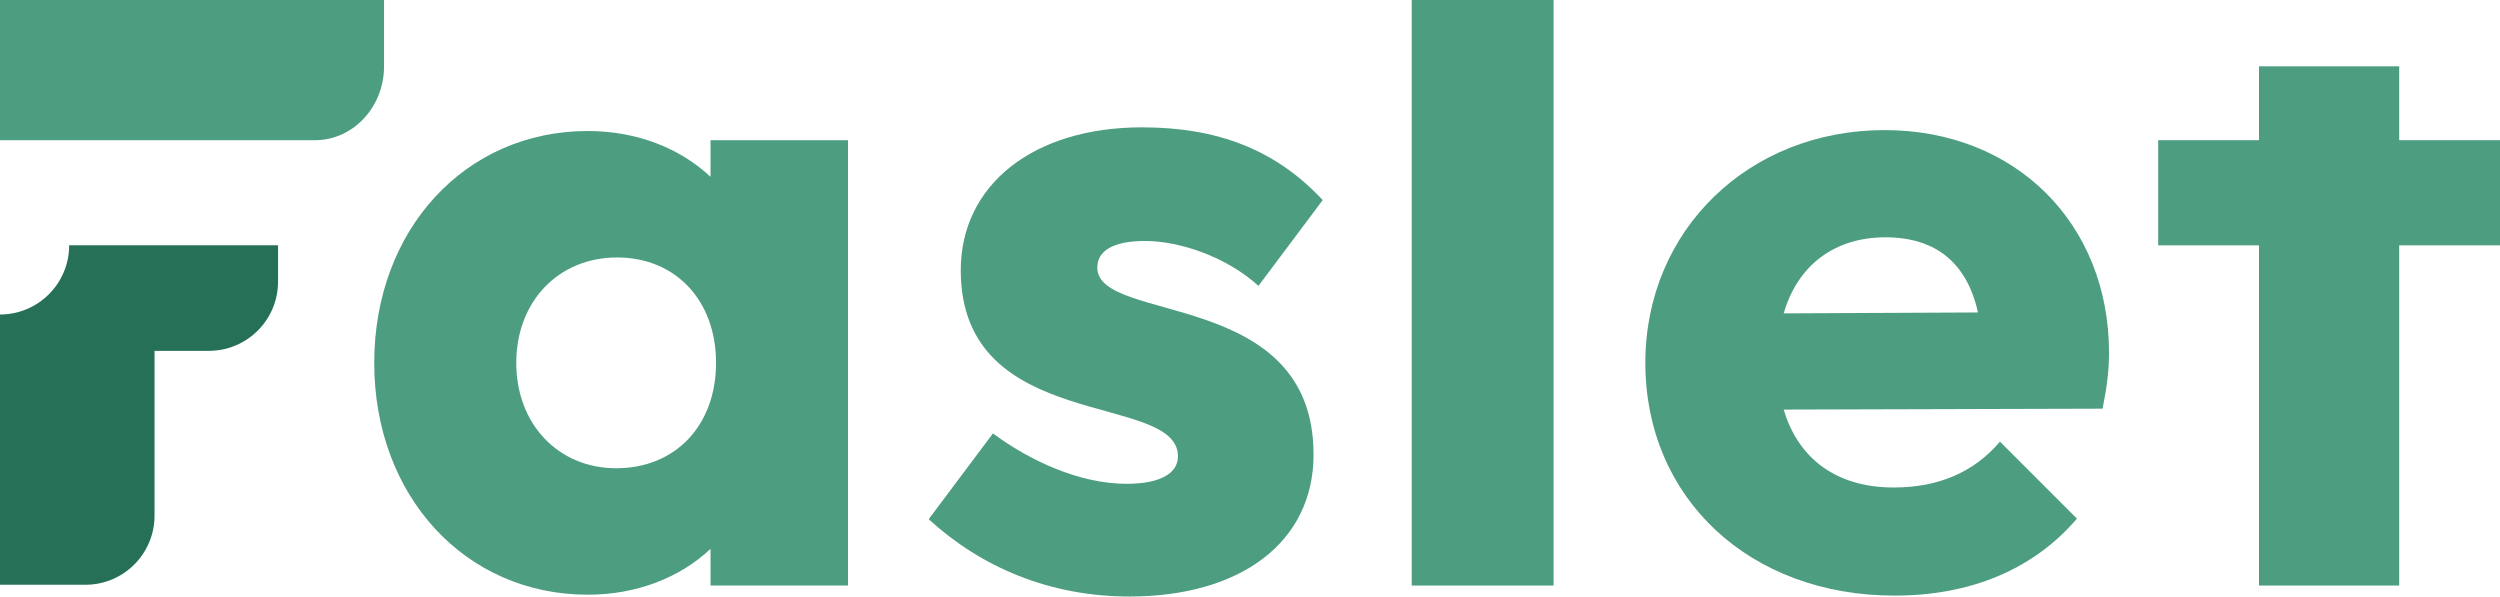
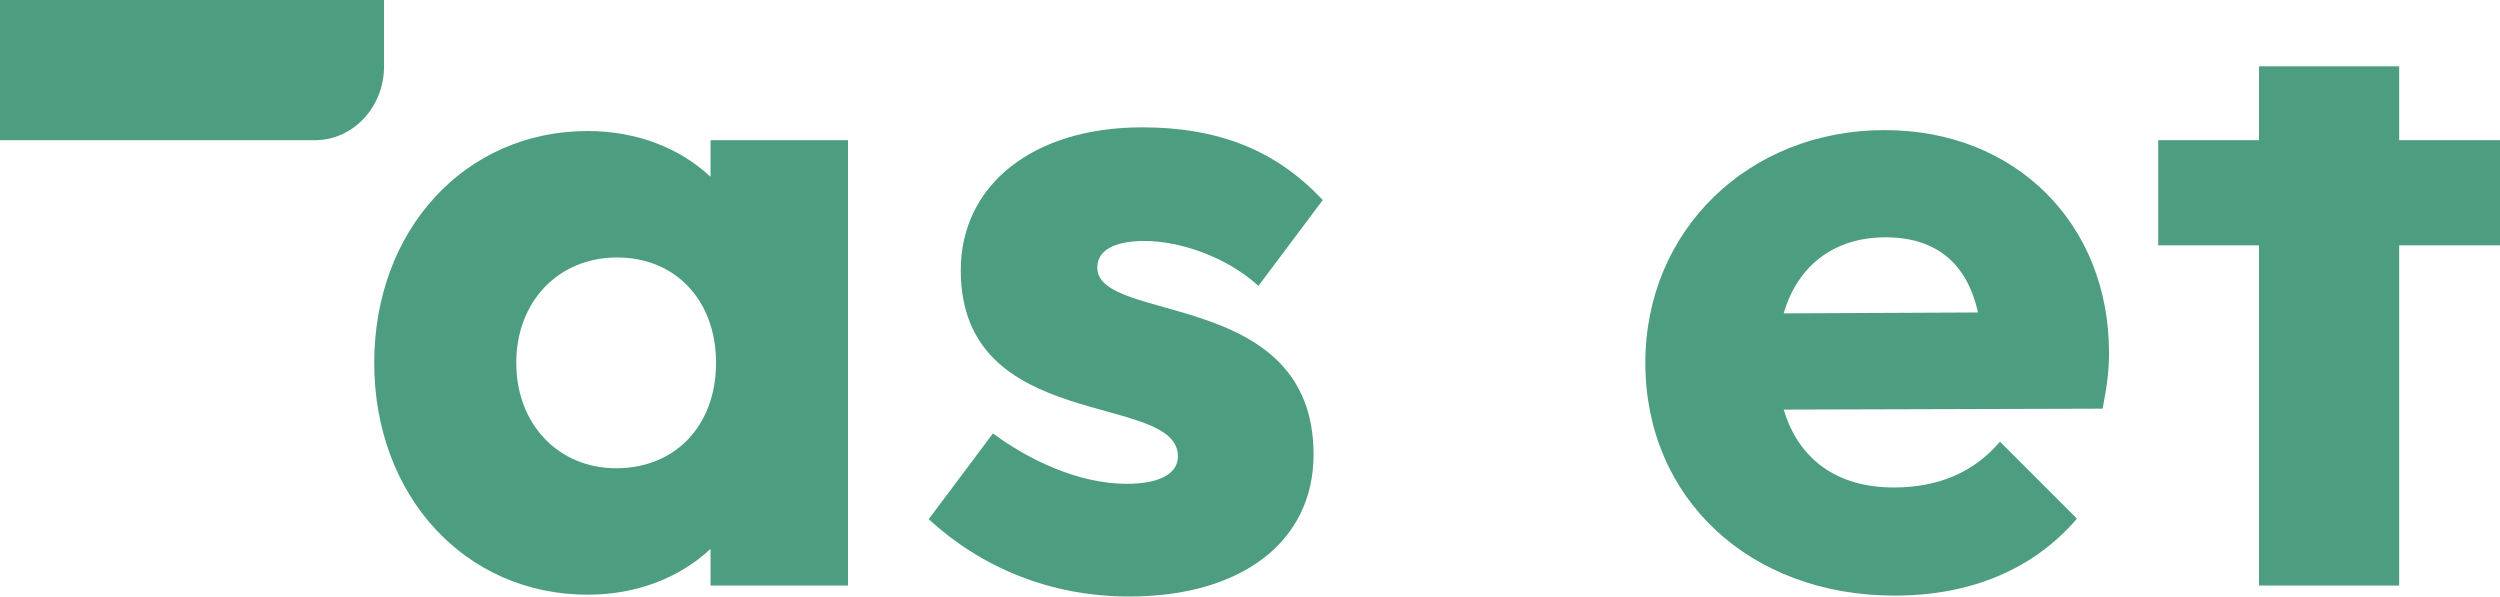
<svg xmlns="http://www.w3.org/2000/svg" id="Laag_1" version="1.1" viewBox="0 0 353.527 84.356">
  <defs>
    <style>
      .st0 {
        fill: #267057;
      }

      .st1 {
        fill: #4d9e81;
      }
    </style>
  </defs>
  <polygon class="st1" points="319.447 9.377 319.447 19.823 305.193 19.823 305.193 34.693 319.447 34.693 319.447 82.802 339.273 82.802 339.273 34.693 353.527 34.693 353.527 19.823 339.273 19.823 339.273 9.377 319.447 9.377" />
  <g>
    <path class="st1" d="M101.256,51.312c0-8.812-5.703-14.903-13.996-14.903s-14.254,6.22-14.254,14.903,5.961,14.902,14.125,14.902c8.422,0,14.125-6.091,14.125-14.902M52.921,51.312c0-18.79,12.829-32.785,30.192-32.785,6.998,0,13.089,2.462,17.365,6.479v-5.184h19.438v62.979h-19.438v-5.184c-4.276,4.017-10.367,6.48-17.365,6.48-17.364,0-30.192-13.995-30.192-32.785" />
    <path class="st1" d="M131.326,73.422l9.088-12.133c5.102,3.788,12.164,7.127,18.902,7.127,4.665,0,7.257-1.425,7.257-3.887,0-9.2-30.712-3.11-30.712-26.305,0-12.052,10.213-20.216,25.634-20.216,10.625,0,18.87,3.12,25.553,10.286l-9.089,12.132c-4.619-4.198-11.257-6.349-16.051-6.349-4.535,0-6.739,1.425-6.739,3.757,0,8.034,30.583,2.851,30.583,26.435,0,12.44-10.343,20.086-26.023,20.086-11.274,0-20.953-4.116-28.404-10.934" />
  </g>
-   <rect class="st1" x="199.633" width="20.063" height="82.802" />
  <g>
    <path class="st1" d="M252.235,44.314l27.472-.129c-1.554-6.998-5.961-10.626-13.088-10.626-7.256,0-12.44,4.016-14.383,10.755M232.668,51.312c0-18.79,14.643-32.915,33.822-32.915,18.53,0,31.749,13.217,31.749,31.489,0,2.333-.26,4.665-.908,7.905l-45.095.129c2.074,6.998,7.517,11.015,15.55,11.015,6.221,0,11.274-2.073,15.033-6.479l10.885,10.885c-6.22,7.257-15.162,10.886-25.787,10.886-20.475,0-35.248-13.737-35.248-32.915" />
-     <path class="st0" d="M0,82.692h12.072c5.402,0,9.781-4.379,9.781-9.781v-23.299h7.684c5.402,0,9.781-4.379,9.781-9.781v-5.145H9.779v.007c0,5.401-4.378,9.78-9.779,9.781v38.218Z" />
    <path class="st1" d="M0,19.827V0h54.307v9.383c0,5.768-4.379,10.444-9.781,10.444H0Z" />
  </g>
</svg>